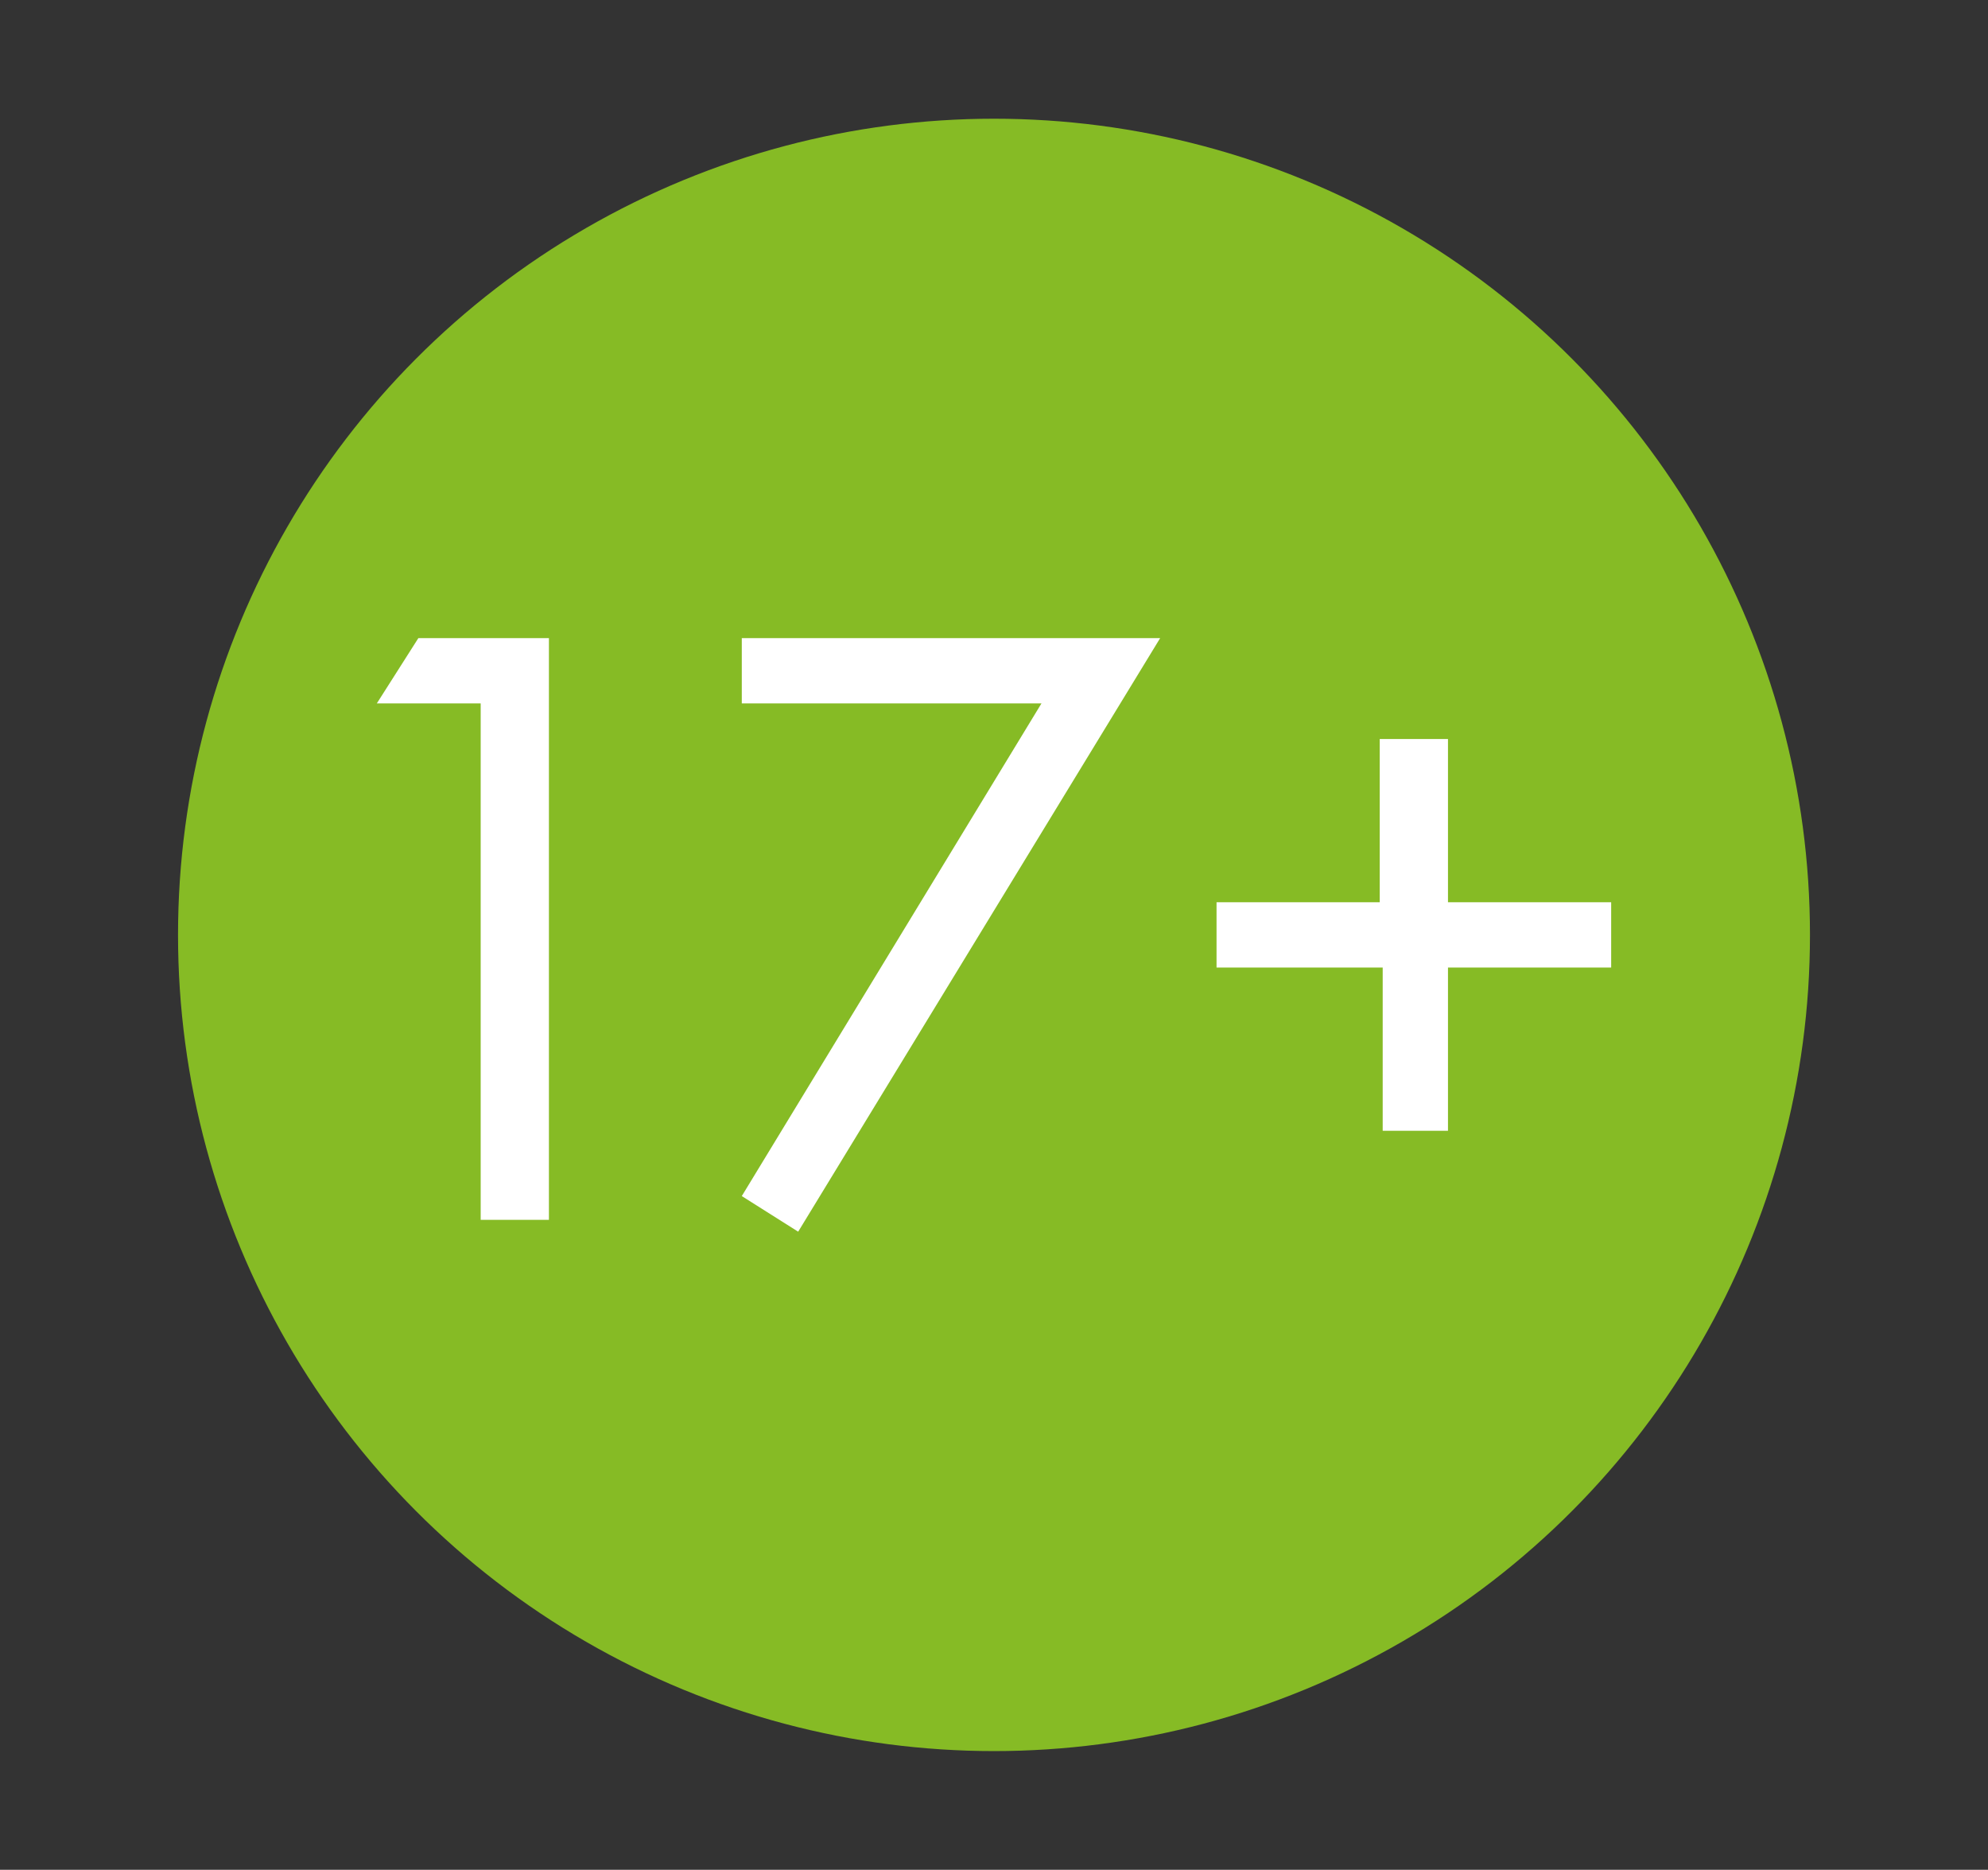
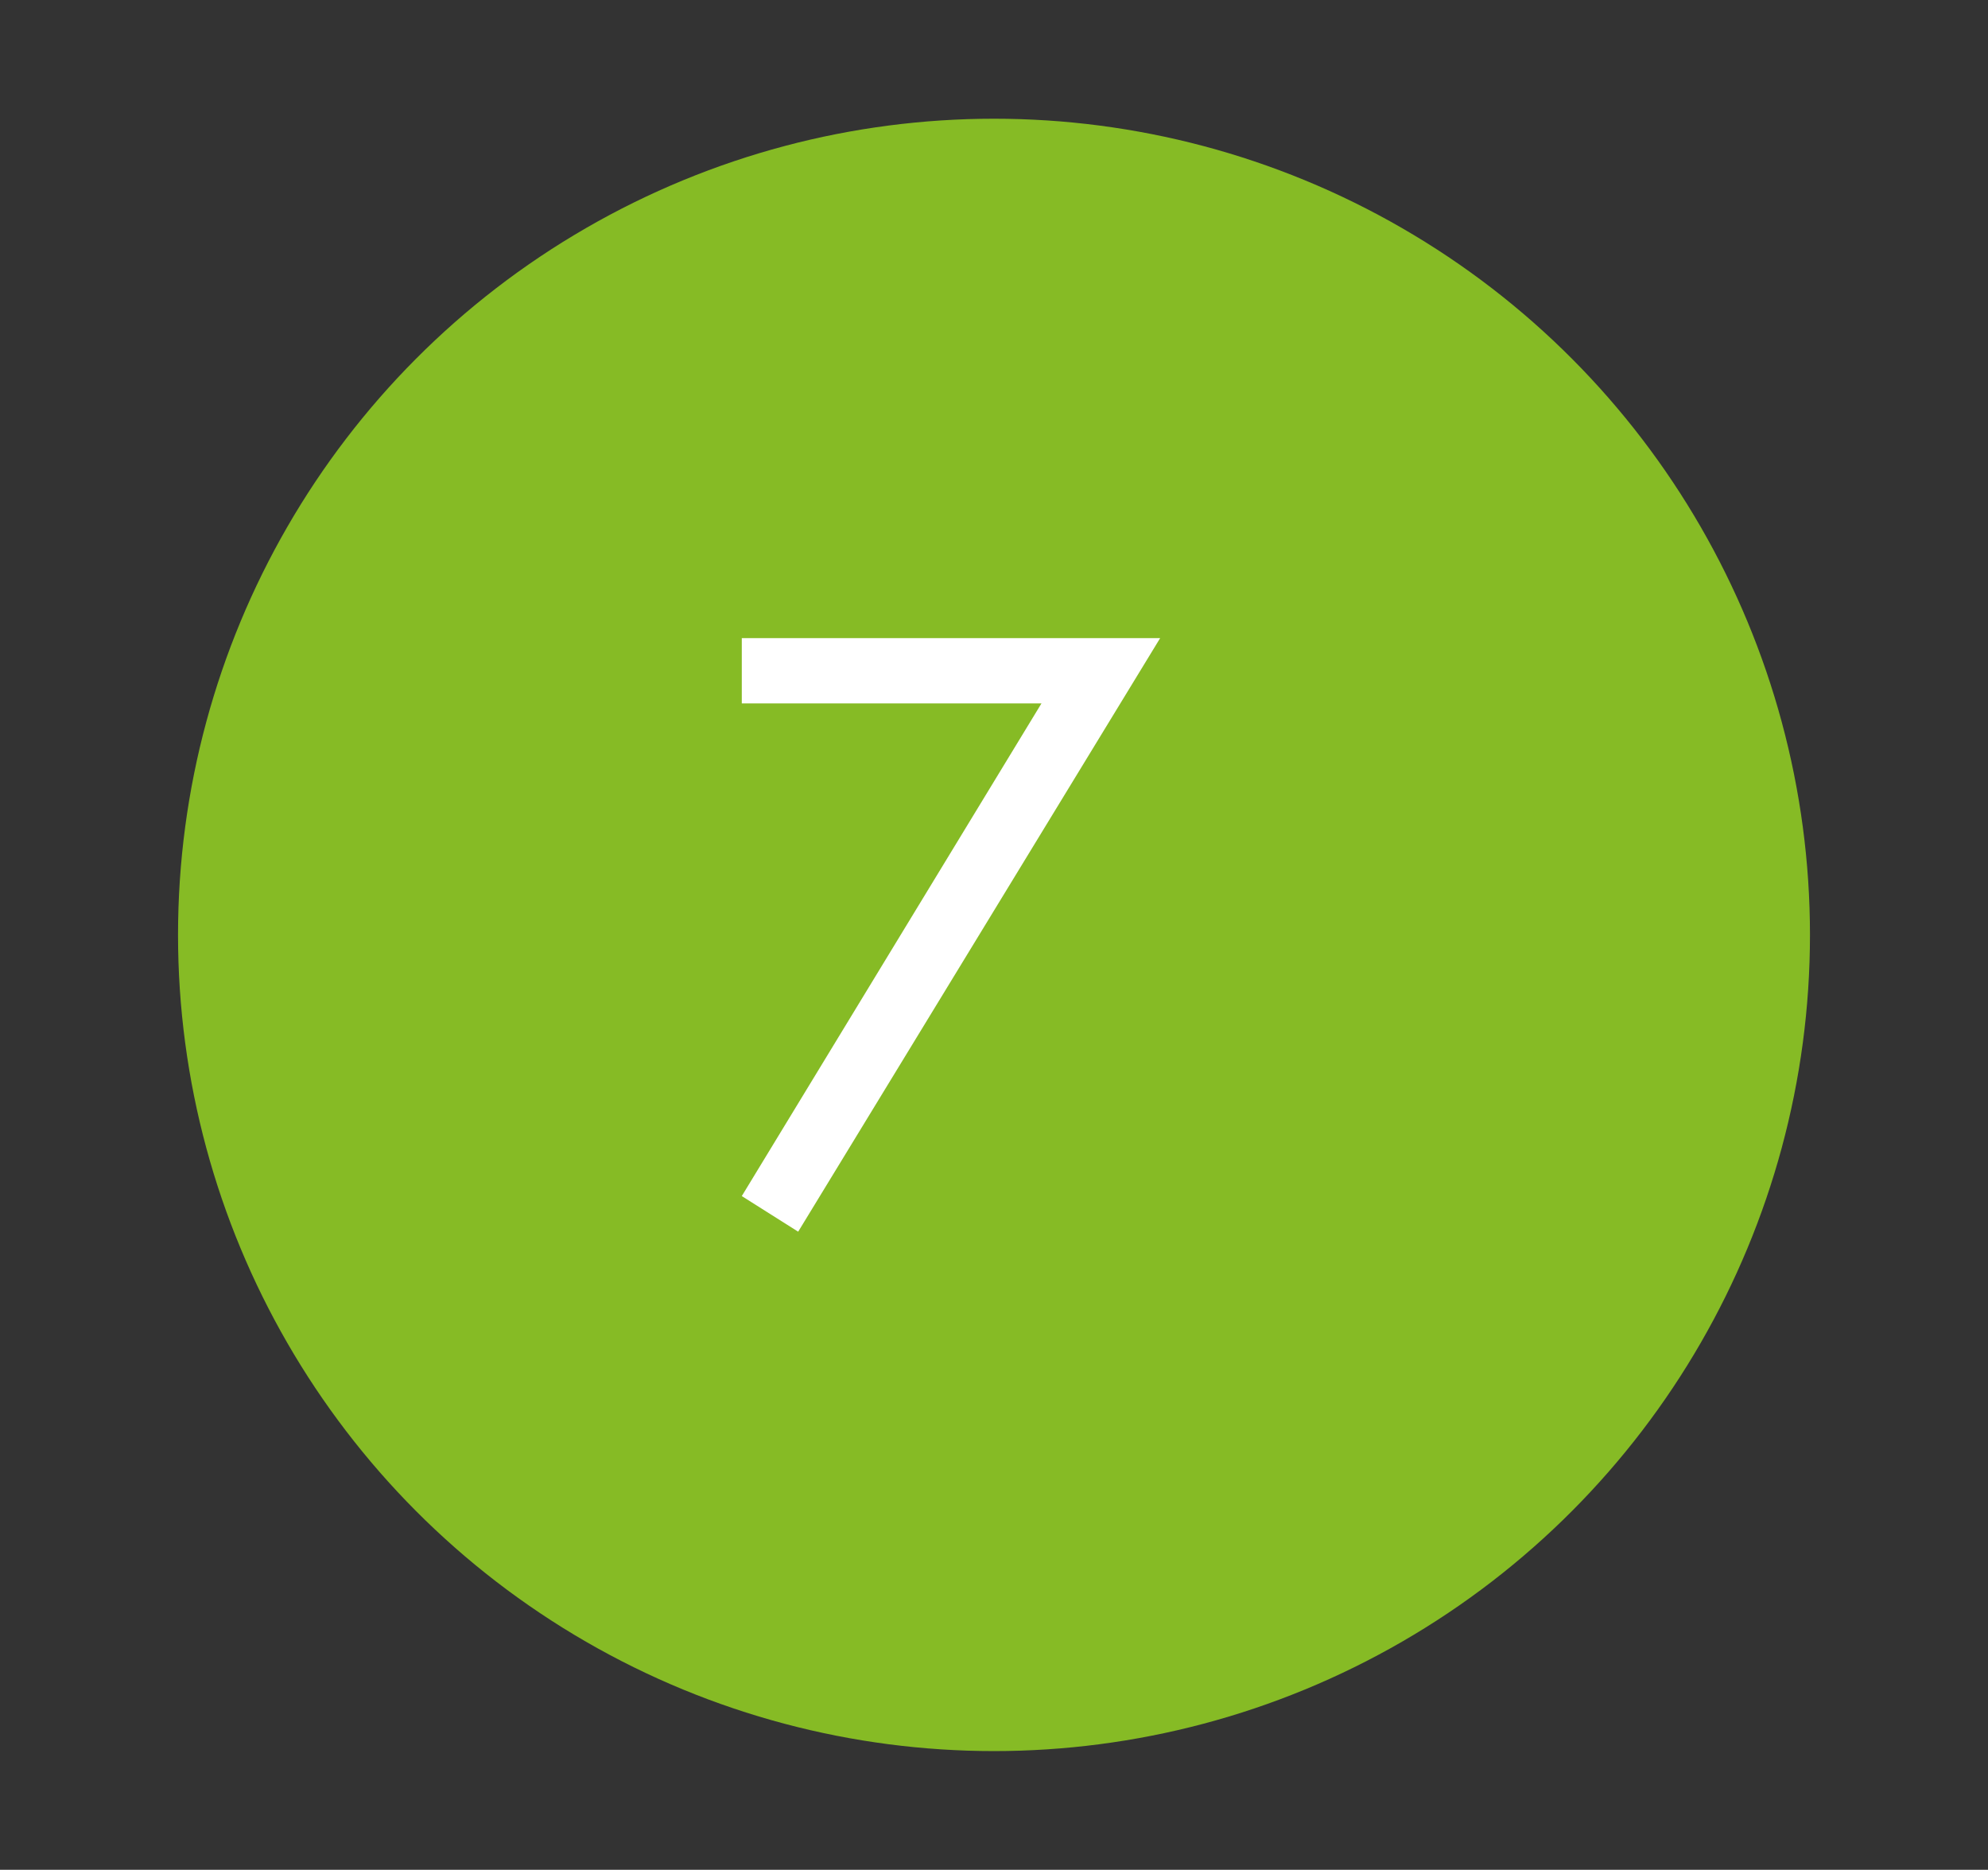
<svg xmlns="http://www.w3.org/2000/svg" version="1.1" id="Ebene_1" x="0px" y="0px" viewBox="0 0 67 63" style="enable-background:new 0 0 67 63;" xml:space="preserve">
  <rect x="0" y="0" width="67" height="63" fill="#333333" stroke="none" />
  <style type="text/css">
	.st0{clip-path:url(#SVGID_2_);fill:#1D1D1B;}
	.st1{clip-path:url(#SVGID_2_);fill:#86BC25;}
	.st2{fill:none;stroke:#86BC25;stroke-width:2.955;}
	.st3{fill:none;}
	.st4{fill:#1D1D1B;}
	.st5{fill:#86BC25;}
	.st6{fill:none;stroke:#86BC25;stroke-width:1.5;stroke-linejoin:round;stroke-miterlimit:10;}
	.st7{fill:#164193;}
	.st8{fill:#FFFFFF;}
	.st9{clip-path:url(#SVGID_4_);fill:#84BA25;}
	.st10{clip-path:url(#SVGID_4_);fill:#FFFFFF;}
	.st11{clip-path:url(#SVGID_6_);fill:#84BA25;}
	.st12{clip-path:url(#SVGID_6_);fill:#FFFFFF;}
	.st13{clip-path:url(#SVGID_8_);fill:#84BA25;}
	.st14{clip-path:url(#SVGID_10_);fill:#84BA25;}
	.st15{fill:#86BB25;}
	.st16{clip-path:url(#SVGID_12_);fill:#84BB20;}
	.st17{fill:none;stroke:#6E6E6D;stroke-width:0.974;stroke-miterlimit:10;}
	.st18{fill:#6E6E6D;}
	.st19{clip-path:url(#SVGID_14_);fill:#FFFFFF;}
	.st20{clip-path:url(#SVGID_14_);fill:#6E6E6D;}
	.st21{clip-path:url(#SVGID_16_);fill:#6E6E6D;}
	.st22{clip-path:url(#SVGID_18_);fill:#6E6E6D;}
	.st23{clip-path:url(#SVGID_20_);fill:#6E6E6D;}
	.st24{clip-path:url(#SVGID_22_);fill:#FFFFFF;}
	.st25{clip-path:url(#SVGID_22_);fill:#6E6E6D;}
	.st26{clip-path:url(#SVGID_24_);fill:#FFFFFF;}
	.st27{clip-path:url(#SVGID_24_);fill:#6E6E6D;}
	.st28{clip-path:url(#SVGID_26_);fill:#FFFFFF;}
	.st29{clip-path:url(#SVGID_26_);fill:#6E6E6D;}
	.st30{clip-path:url(#SVGID_28_);fill:#6E6E6D;}
	.st31{clip-path:url(#SVGID_30_);fill:#6E6E6D;}
	.st32{clip-path:url(#SVGID_32_);fill:#6E6E6D;}
	.st33{clip-path:url(#SVGID_34_);fill:#6E6E6D;}
	.st34{clip-path:url(#SVGID_36_);fill:#6E6E6D;}
	.st35{fill:#84BA25;}
	.st36{fill:none;stroke:#FFFFFF;stroke-width:3;stroke-miterlimit:10;}
	.st37{fill:none;stroke:#FFFFFF;stroke-width:5;stroke-miterlimit:10;}
</style>
  <g>
    <circle class="st15" cx="33.5" cy="31.5" r="27.5" />
    <g>
-       <path class="st8" d="M12.7,23.7l1.4-2.2h4.4v19.6h-2.3V23.7H12.7z" />
      <path class="st8" d="M25,23.7v-2.2h14.1l-12.2,20L25,40.3l10.1-16.6H25z" />
-       <path class="st8" d="M48.8,24.9v5.5h5.5v2.2h-5.5v5.5h-2.2v-5.5H41v-2.2h5.5v-5.5H48.8z" />
    </g>
  </g>
</svg>